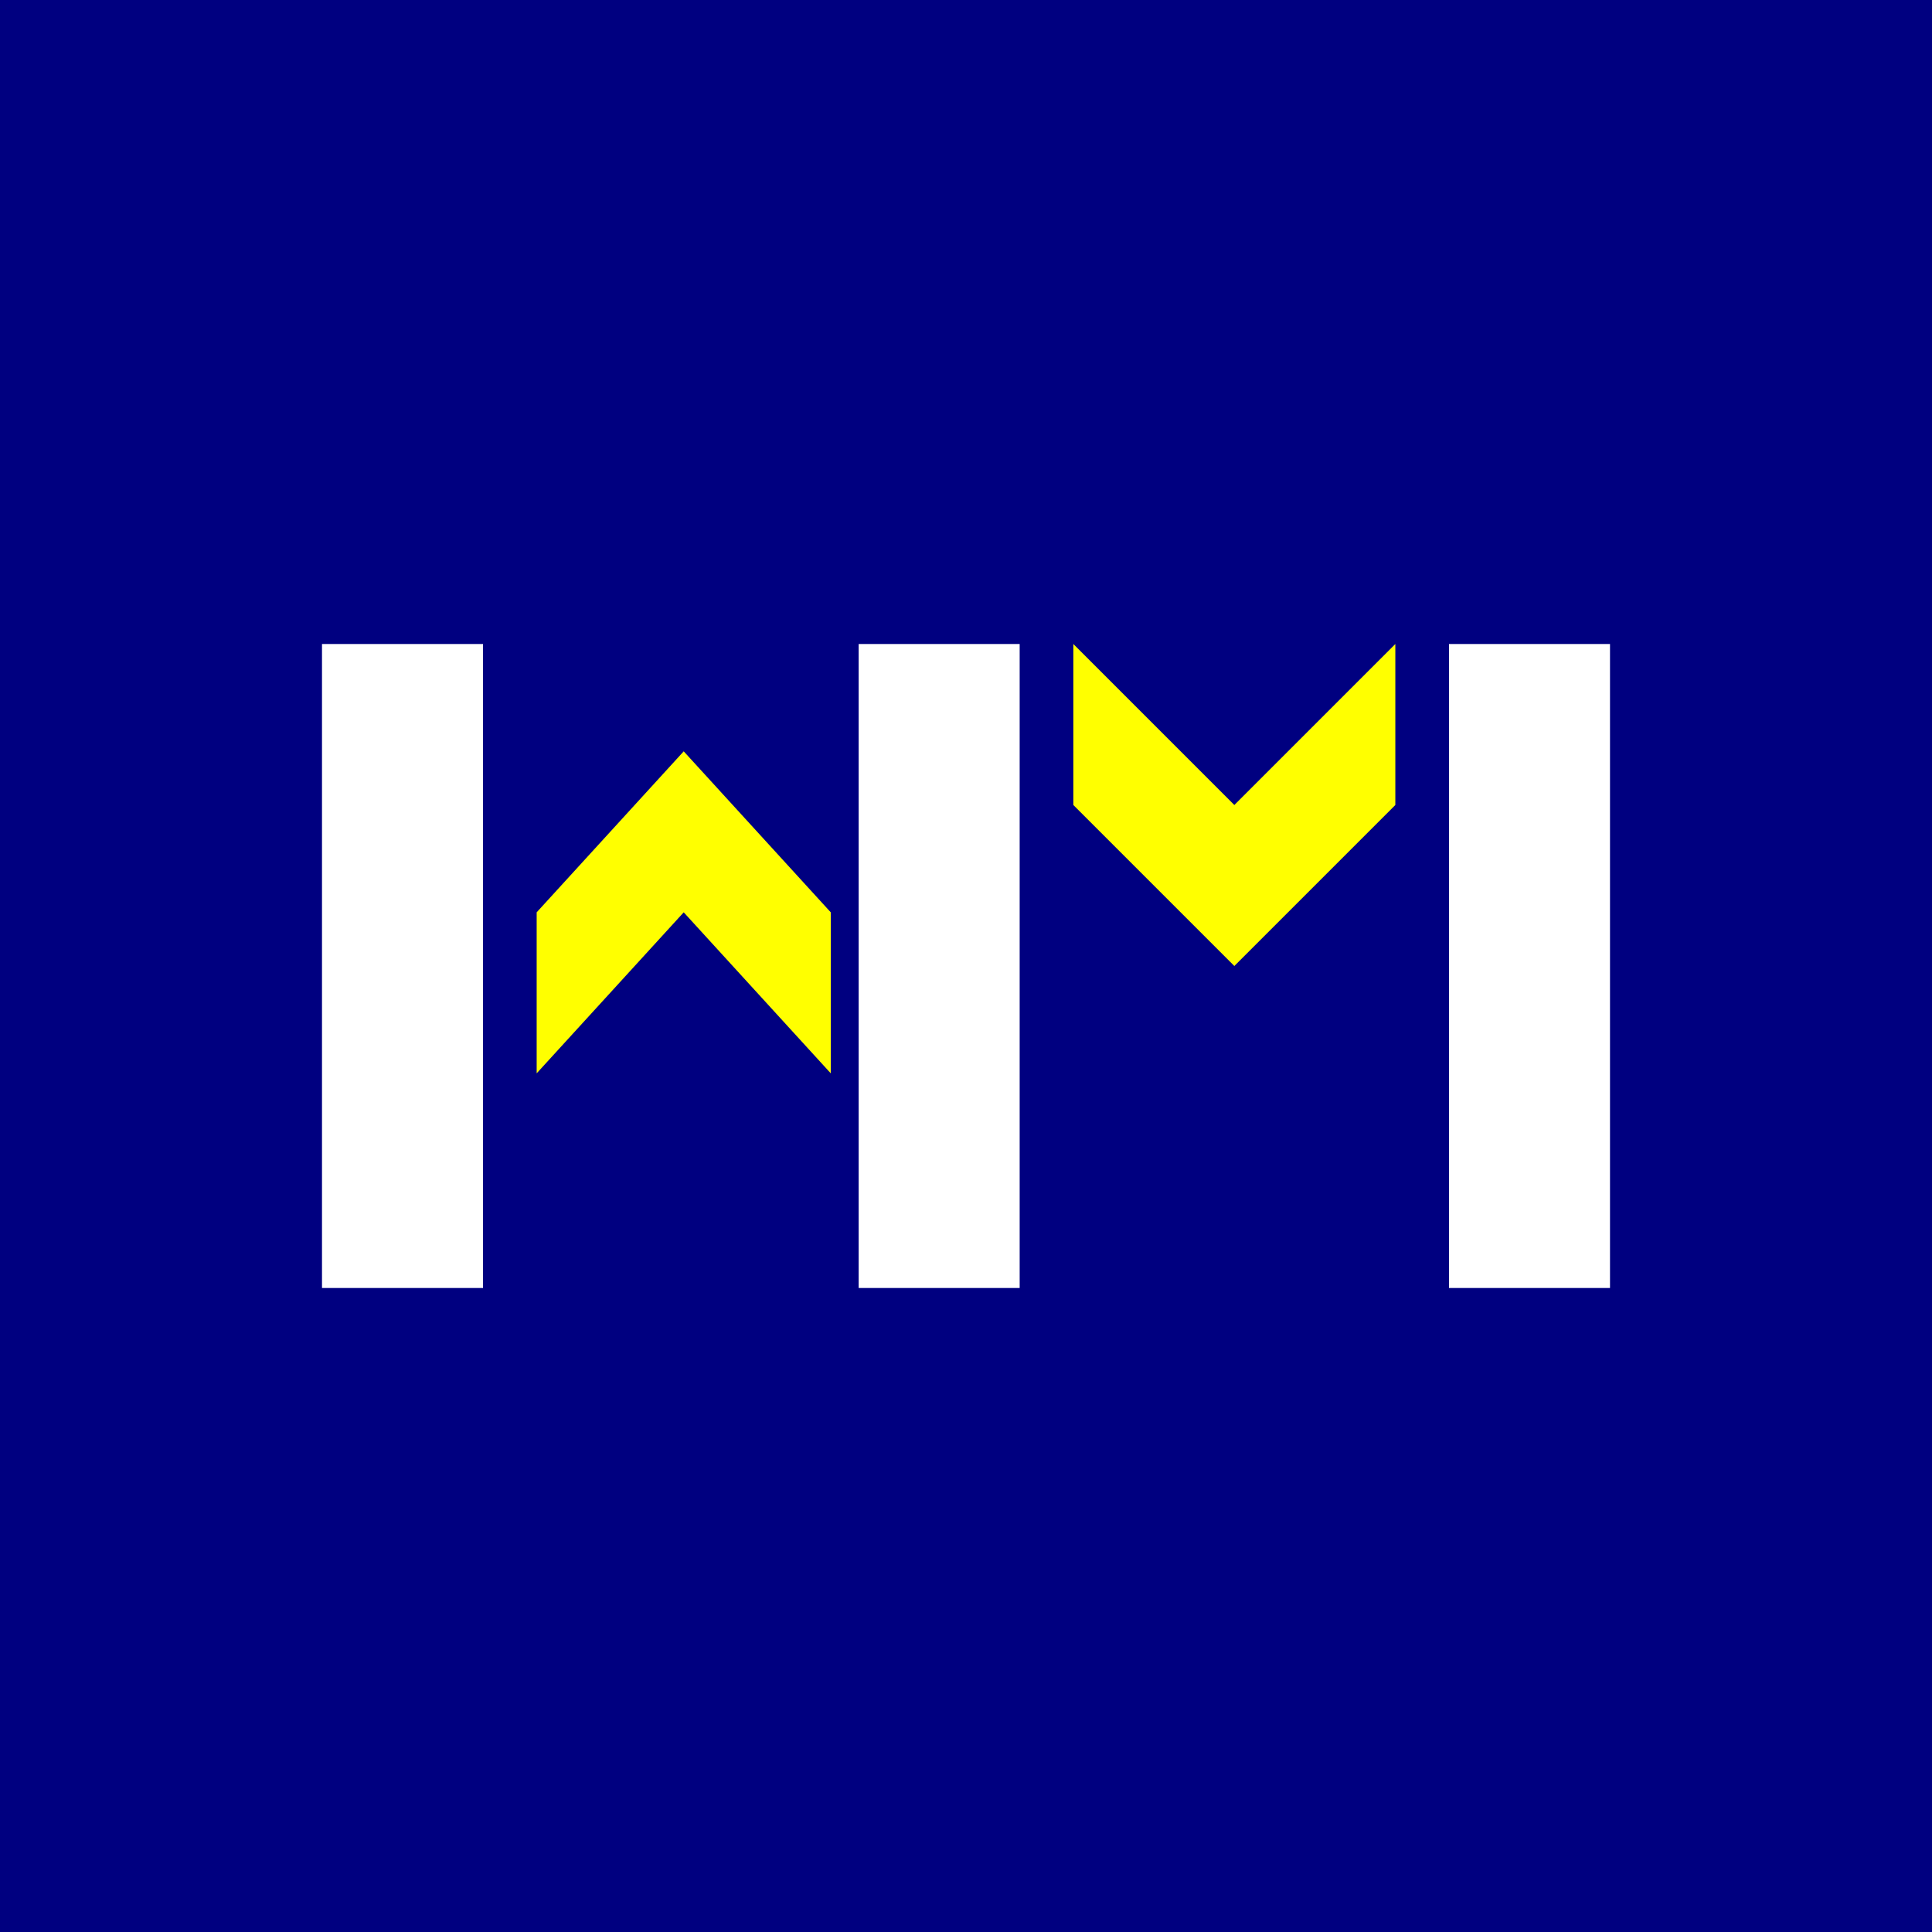
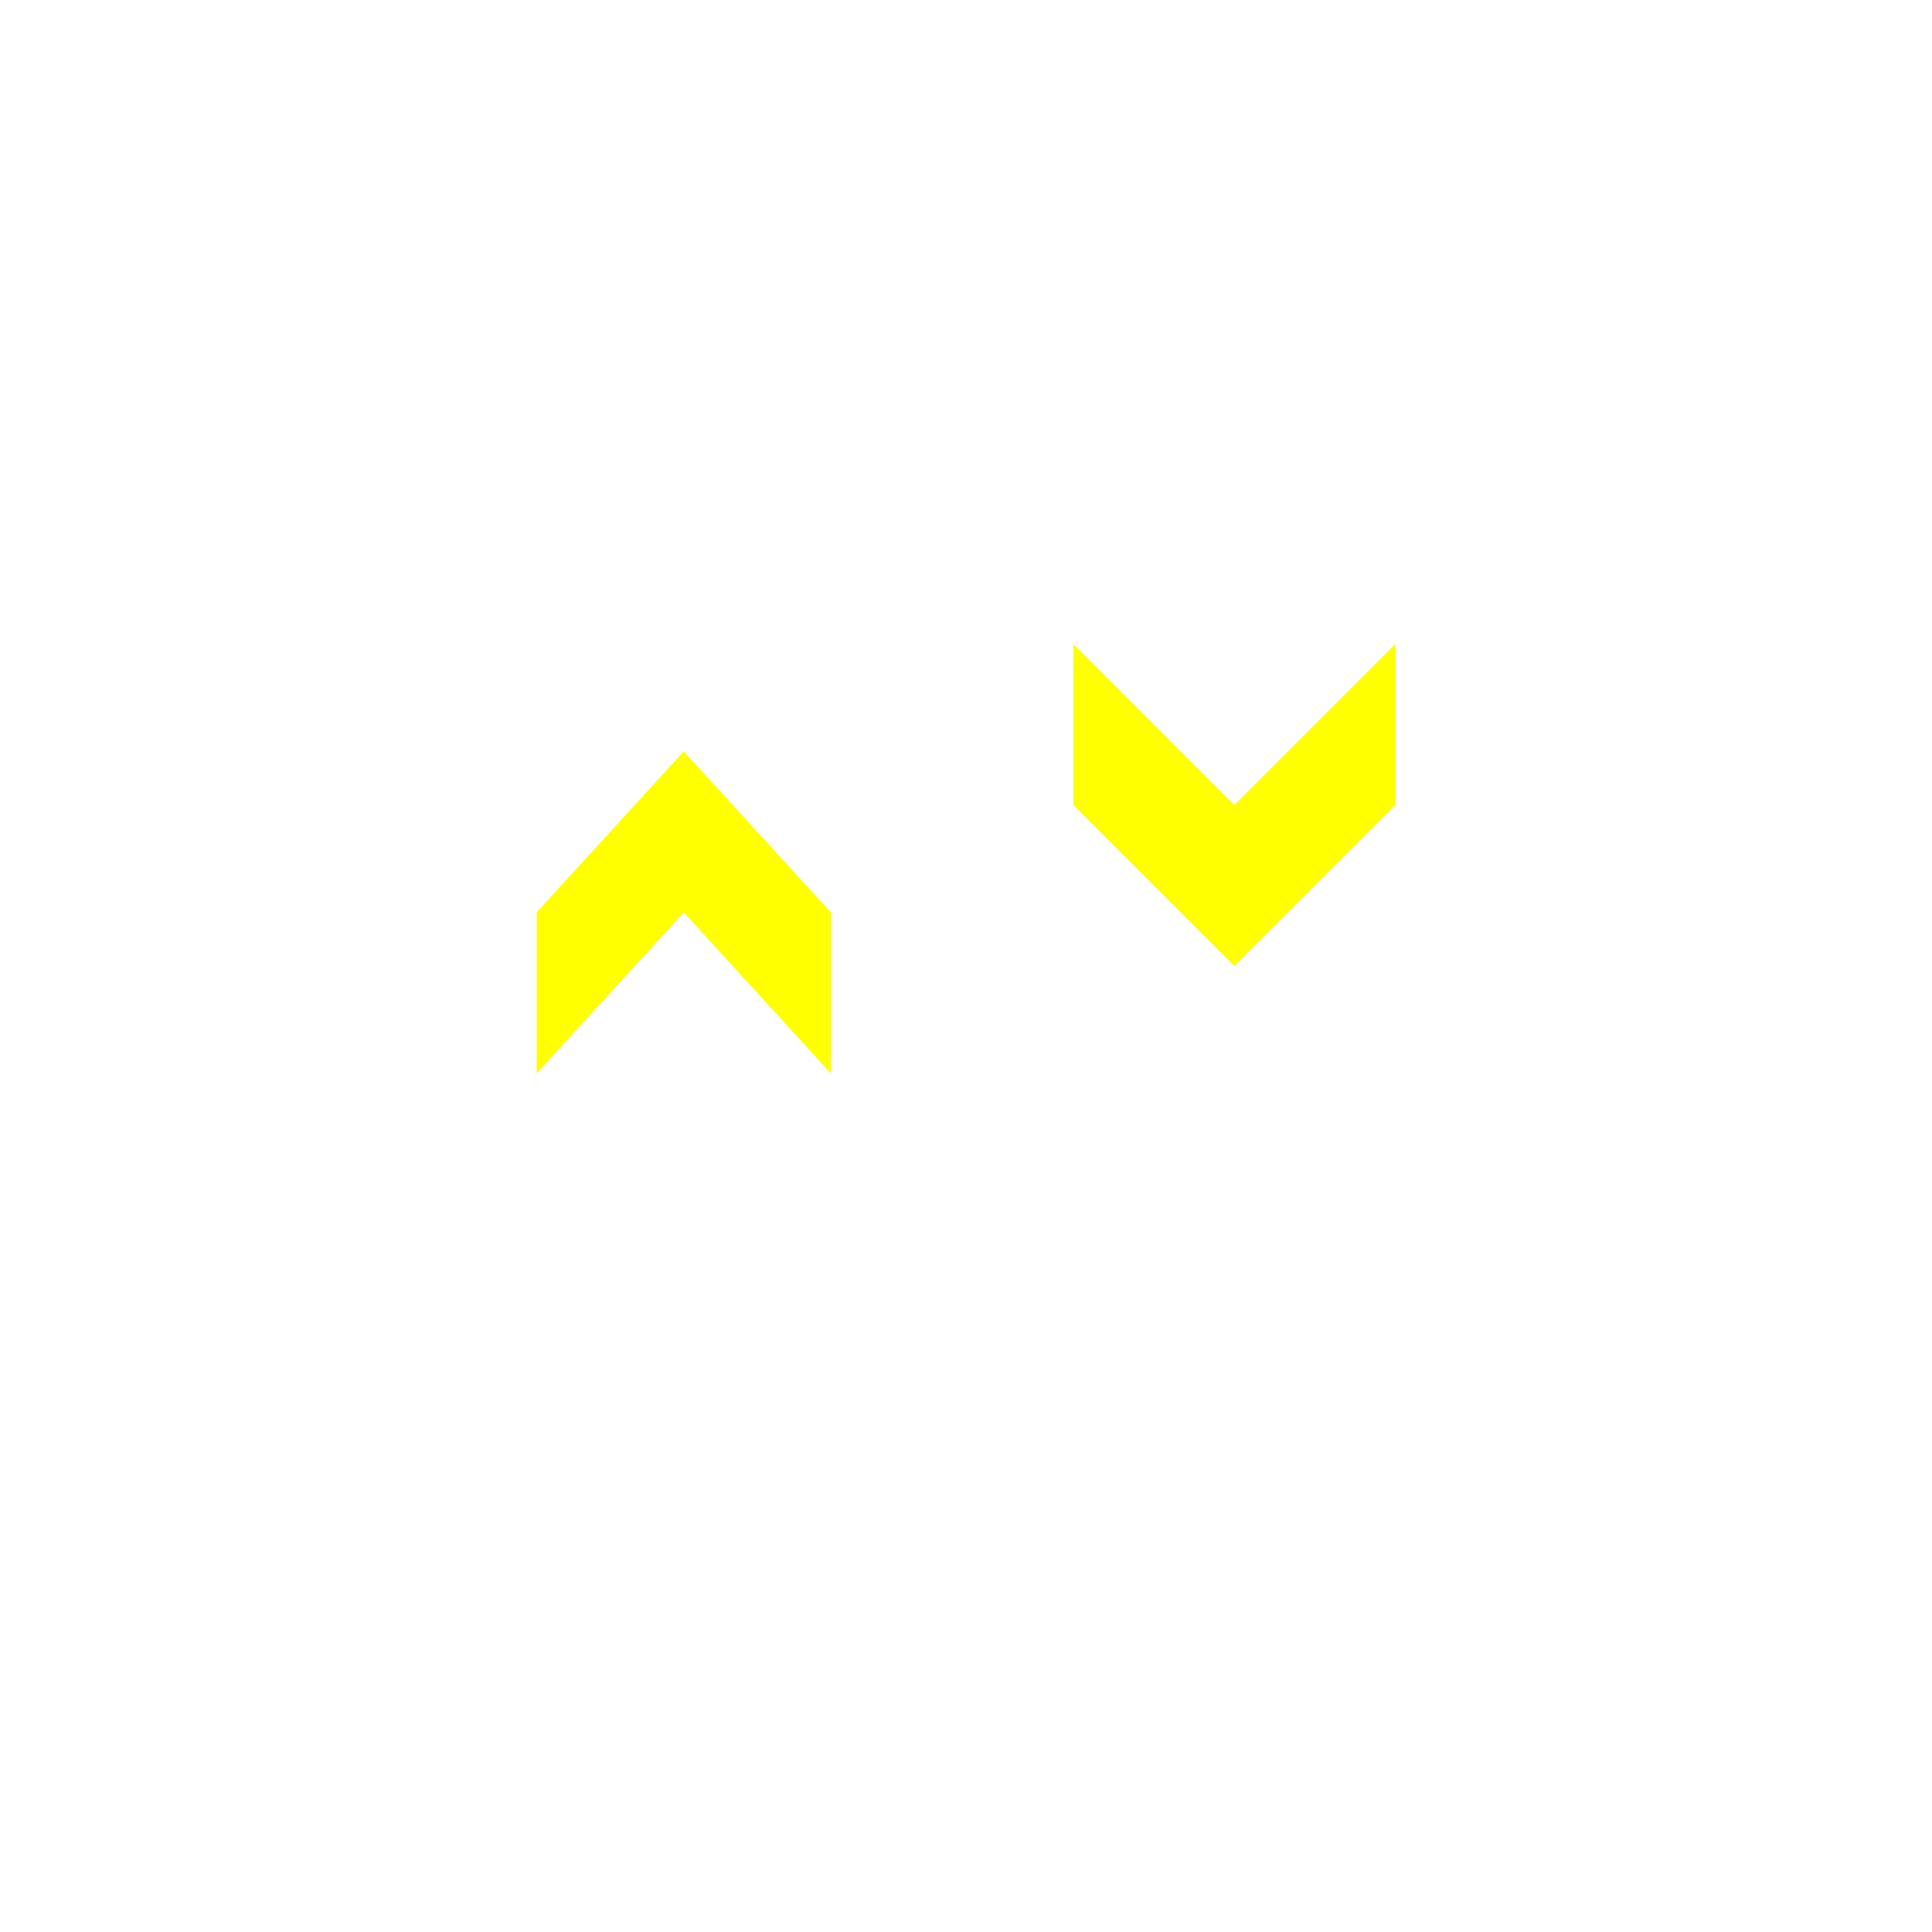
<svg xmlns="http://www.w3.org/2000/svg" width="18" height="18" viewBox="0 0 18 18">
-   <path fill="navy" d="M0 0h18v18H0z" />
  <path d="M13.5 6H15v6h-1.5V6ZM8 6h1.5v6H8V6ZM3 6h1.5v6H3V6Z" fill="#fff" />
  <path d="M5 8.5V10l1.37-1.5L7.74 10V8.5L6.37 7 5 8.5ZM10 7.5V6l1.5 1.5L13 6v1.5L11.5 9 10 7.5Z" fill="#FF0" />
</svg>